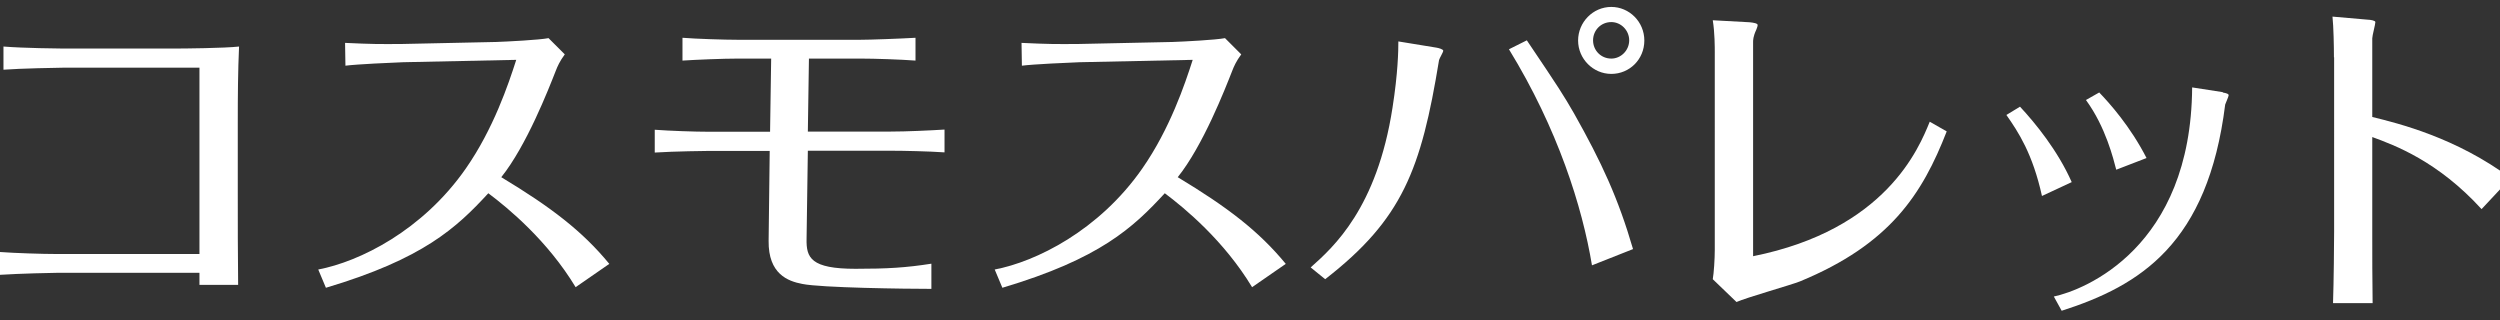
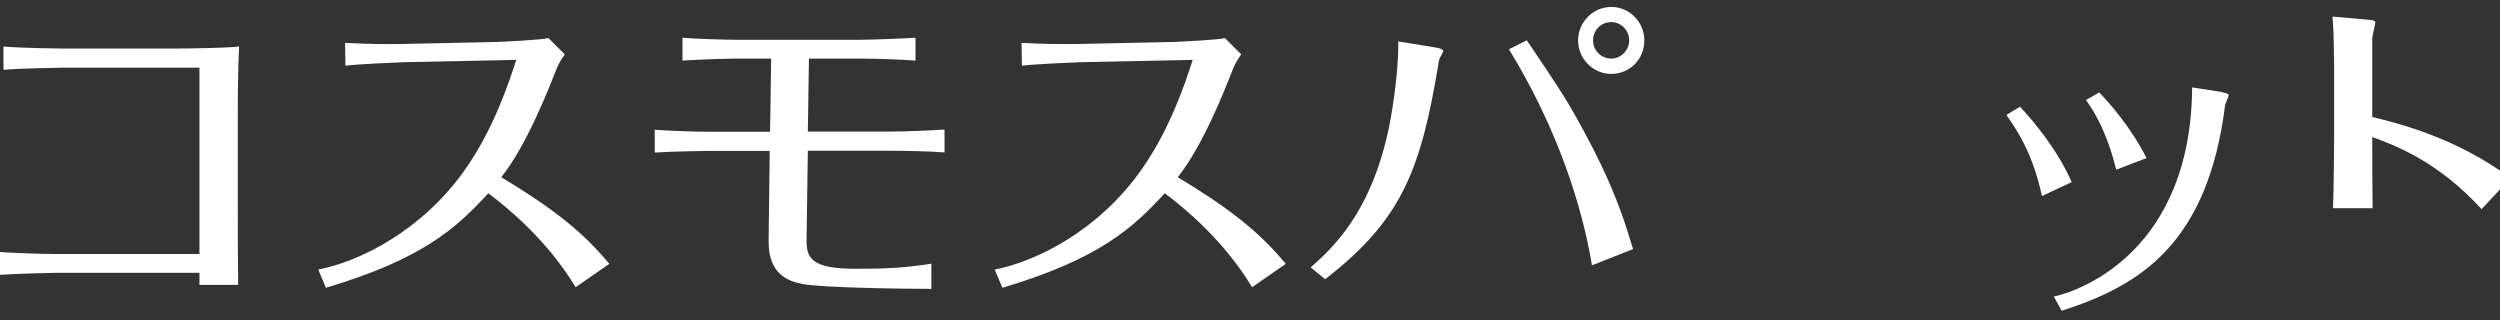
<svg xmlns="http://www.w3.org/2000/svg" id="_レイヤー_2" data-name="レイヤー 2" viewBox="0 0 137 17.56">
  <rect x="0" y="0" width="137" height="17.56" fill="#333333" stroke="none" />
  <defs>
    <style> .cls-1 { fill: #fff; stroke-width: 0px; } </style>
  </defs>
  <g id="_レイヤー_1-2" data-name="レイヤー 1">
    <g>
      <path class="cls-1" d="M3.42,3.71c-.17,0-2.34.04-3.23.11v-1.27c1.08.09,3.12.11,3.23.11h6.22c.4,0,2.68-.02,3.46-.11-.06,1.34-.07,2.63-.07,4.22v3.72c0,1.63,0,3.54.02,5.12h-2.12v-.66H3.14c-.23,0-2.06.04-3.14.11v-1.25c.81.06,2.31.11,3.14.11h7.79V3.71H3.42Z" />
      <path class="cls-1" d="M31.54,15.73c-1.53-2.53-3.67-4.31-4.78-5.14-1.74,1.89-3.56,3.59-8.9,5.18l-.42-1c2.25-.43,5.71-2.12,8.09-5.54,1.51-2.17,2.33-4.61,2.76-5.95l-6.2.13c-.57.02-2.55.11-3.16.19l-.02-1.25c1.48.07,1.89.07,3.14.06l5.14-.11c.59-.02,2.36-.11,2.87-.21l.89.89c-.28.38-.4.66-.49.89-.4,1.02-1.61,4.12-2.99,5.84,2.72,1.64,4.44,2.95,5.92,4.75l-1.85,1.28Z" />
      <path class="cls-1" d="M44.33,3.2l-.06,4.01h4.54c.85,0,2.14-.06,2.95-.11v1.25c-.85-.06-2.25-.09-2.95-.09h-4.54l-.07,4.84c-.02,1.02.23,1.63,2.68,1.63,1.74,0,2.76-.06,4.16-.28v1.38c-1.42,0-6.05-.06-7.07-.27-.8-.15-1.87-.55-1.85-2.36l.06-4.93h-3.31c-.11,0-1.91.02-2.99.09v-1.25c.79.06,2.19.11,2.99.11h3.33l.06-4.01h-1.8c-.83,0-2.29.06-3.06.11v-1.25c.74.06,2.31.11,3.04.11h6.69c.55,0,2.17-.06,3.04-.11v1.25c-.79-.06-2.23-.11-3.03-.11h-2.82Z" />
      <path class="cls-1" d="M68.61,15.73c-1.53-2.53-3.67-4.31-4.78-5.14-1.74,1.89-3.56,3.59-8.9,5.18l-.42-1c2.25-.43,5.71-2.12,8.09-5.54,1.51-2.17,2.33-4.61,2.76-5.95l-6.2.13c-.57.02-2.55.11-3.16.19l-.02-1.25c1.48.07,1.89.07,3.14.06l5.14-.11c.59-.02,2.36-.11,2.87-.21l.89.89c-.28.38-.4.66-.49.89-.4,1.02-1.61,4.12-2.99,5.84,2.72,1.64,4.44,2.95,5.92,4.75l-1.85,1.28Z" />
      <path class="cls-1" d="M71.83,14.65c1.25-1.11,3.63-3.25,4.48-8.75.3-1.91.32-3.12.32-3.63l2.08.34c.13.02.38.09.38.17s-.21.42-.23.51c-.98,5.99-2,8.72-6.24,12.01l-.79-.64ZM87.24,14.54c-.53-3.2-1.87-7.47-4.55-11.84l.98-.49c1.82,2.7,2,2.99,2.59,4.01,1.51,2.68,2.42,4.65,3.23,7.43l-2.25.89ZM88.3.38c.98,0,1.81.81,1.81,1.84s-.81,1.83-1.81,1.83-1.82-.83-1.82-1.83.81-1.84,1.82-1.84M88.3,1.21c-.57,0-1,.45-1,1s.43,1,1,1c.53,0,.98-.45.98-1s-.45-1-.98-1" />
-       <path class="cls-1" d="M93.97,2.89c0-.3,0-1.1-.11-1.78l2.02.11c.21.02.44.06.44.15,0,.08-.06.21-.08.27-.17.36-.17.57-.17.66v11.74c7.28-1.46,9.09-5.92,9.68-7.37l.93.53c-1.34,3.44-3.1,6.18-8.04,8.22-.47.19-2.95.89-3.48,1.13l-1.3-1.25c.06-.34.11-1.11.11-1.61V2.89Z" />
      <path class="cls-1" d="M110.69,5.84c.85.91,2.08,2.42,2.84,4.14l-1.63.76c-.51-2.31-1.29-3.5-1.95-4.44l.74-.45ZM121.81,5.07c.23.04.32.08.32.15s-.17.44-.19.51c-.95,7.62-4.65,9.92-8.96,11.3l-.43-.78c1.68-.36,7.52-2.67,7.58-11.46l1.68.26ZM115.04,5.07c.55.57,1.7,1.85,2.59,3.59l-1.66.64c-.15-.57-.57-2.33-1.66-3.82l.74-.42Z" />
-       <path class="cls-1" d="M127.9,3.14c0-.6-.02-1.66-.08-2.23l1.95.17c.1,0,.4.04.4.13,0,.13-.17.74-.17.89v4.31c1.46.36,4.59,1.13,7.58,3.35l-1.59,1.7c-2.4-2.63-4.76-3.5-5.99-3.95v5.2c0,1.34,0,2.57.02,3.9h-2.17c.04-1.15.06-3.33.06-3.91V3.14Z" />
+       <path class="cls-1" d="M127.9,3.14c0-.6-.02-1.66-.08-2.23l1.95.17c.1,0,.4.04.4.13,0,.13-.17.74-.17.89v4.31c1.46.36,4.59,1.13,7.58,3.35l-1.59,1.7c-2.4-2.63-4.76-3.5-5.99-3.95c0,1.34,0,2.57.02,3.9h-2.17c.04-1.15.06-3.33.06-3.91V3.14Z" />
    </g>
  </g>
</svg>